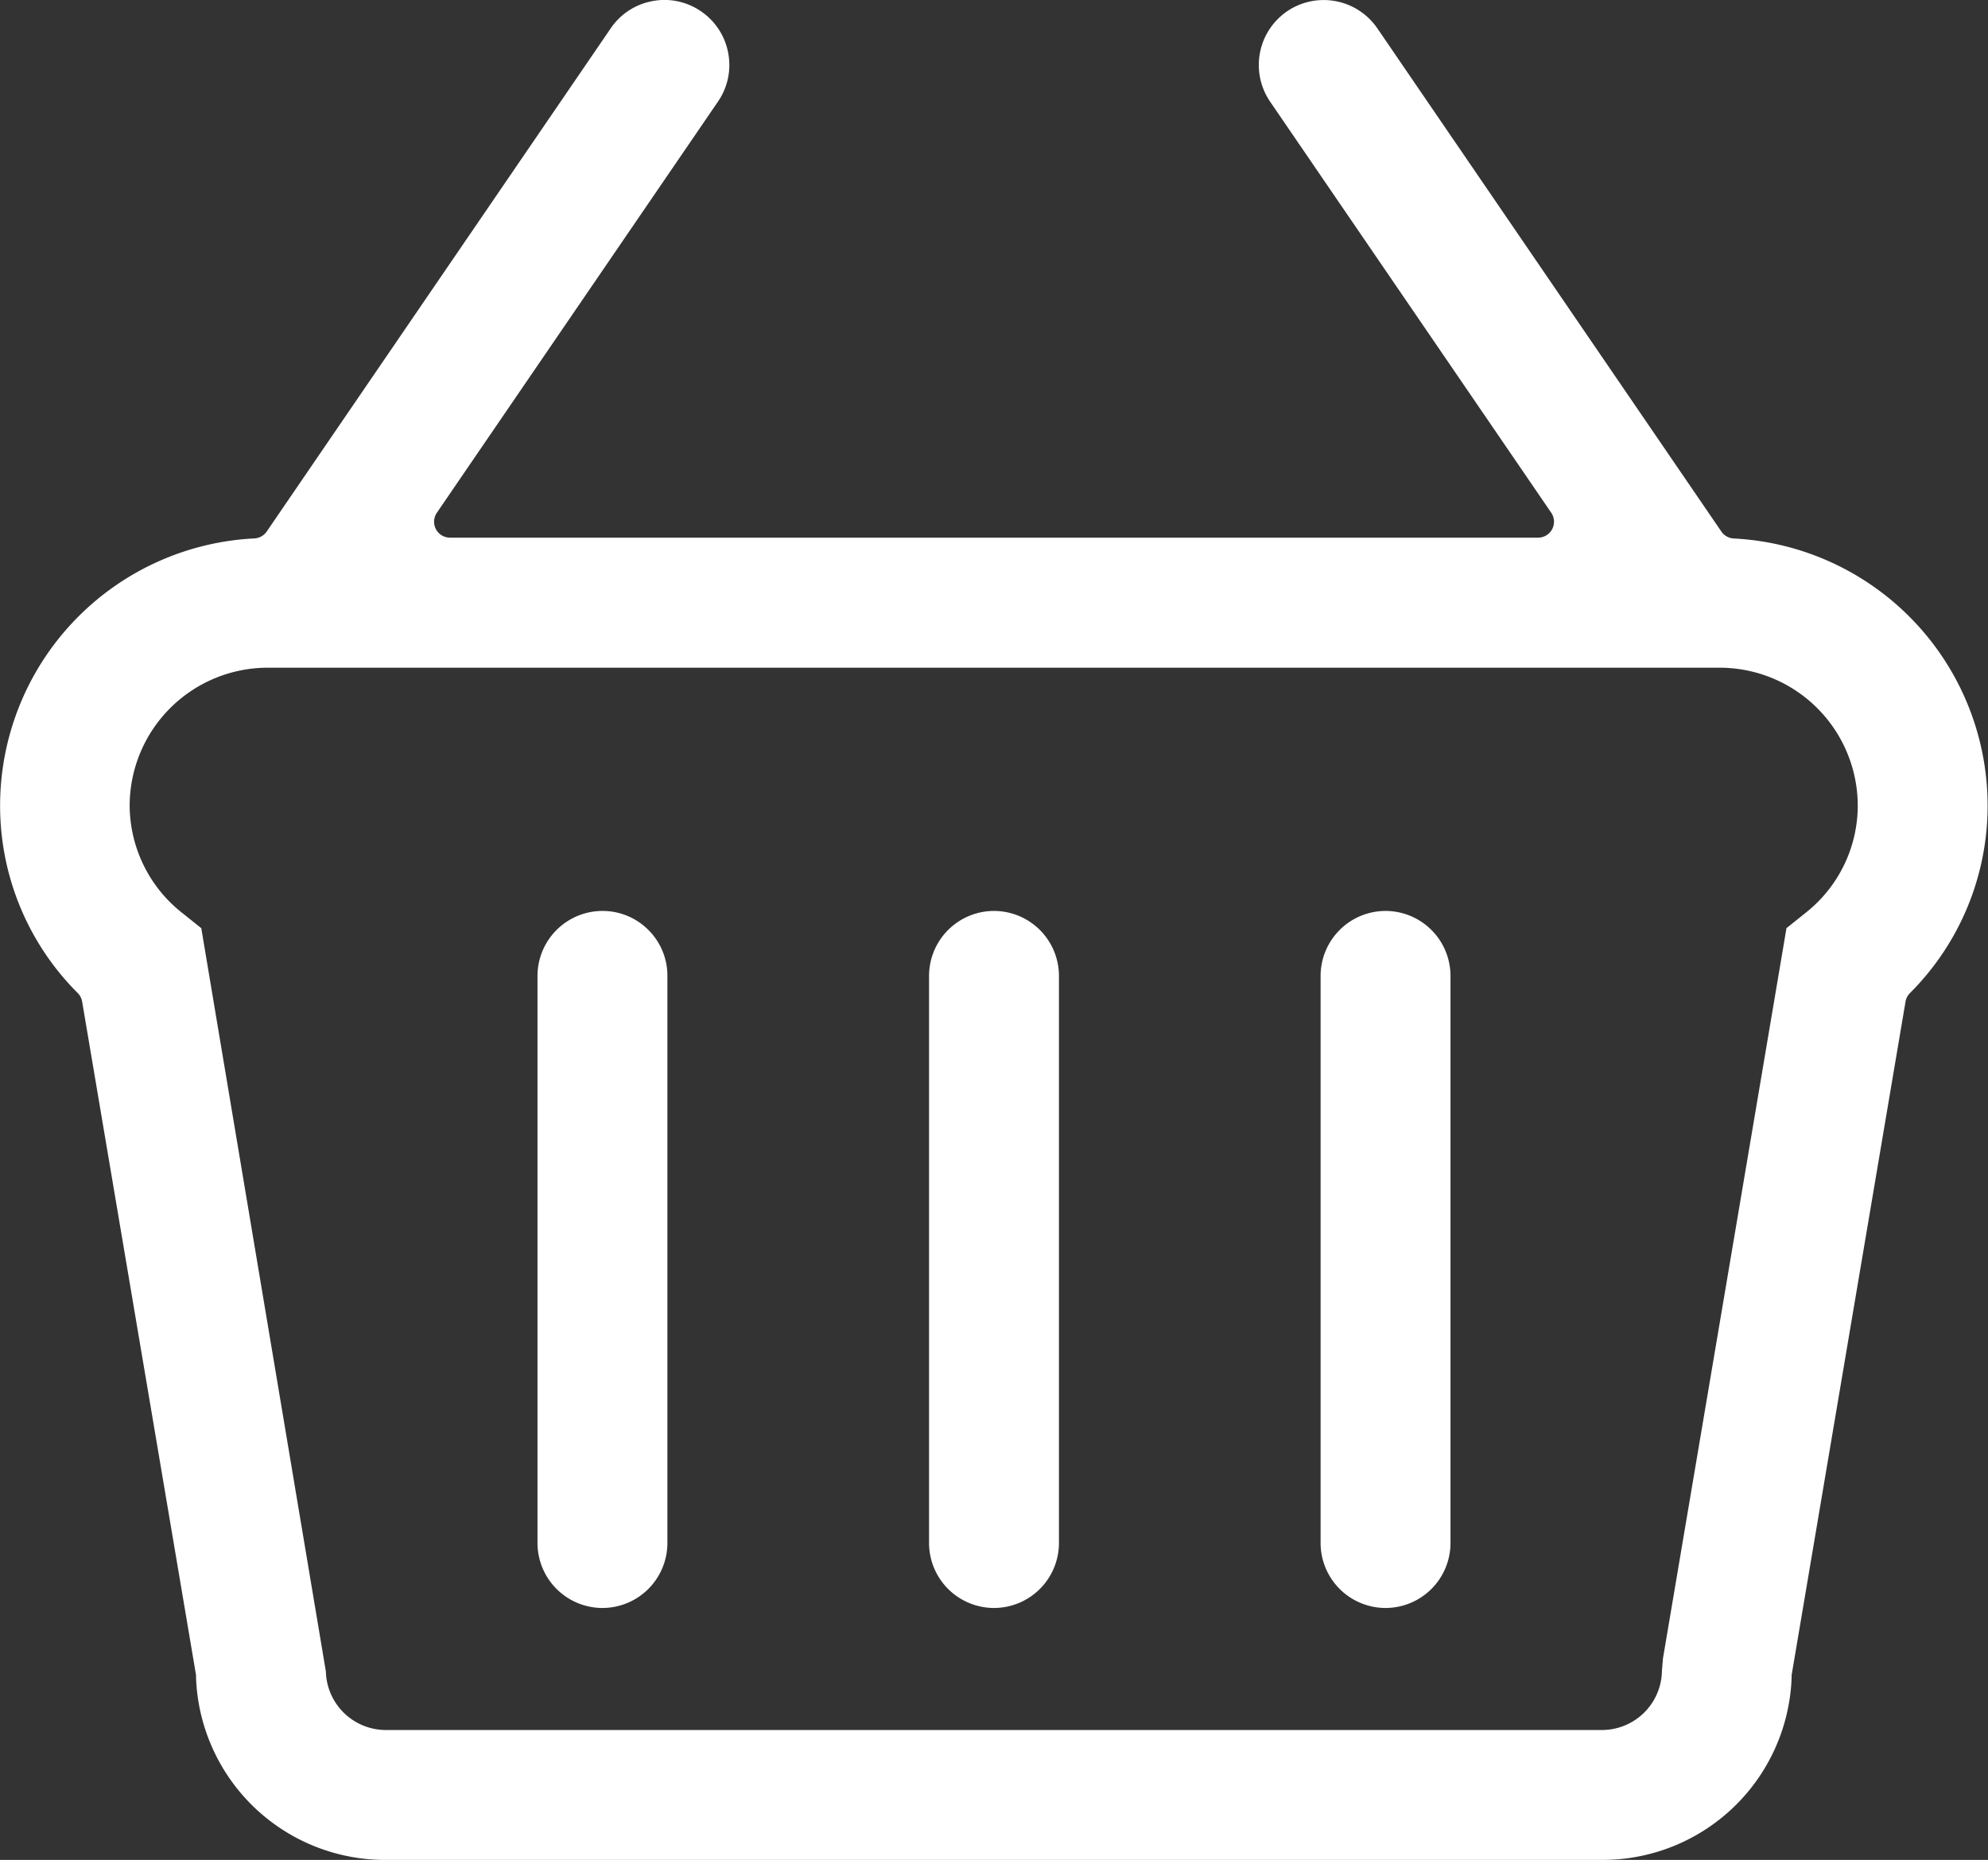
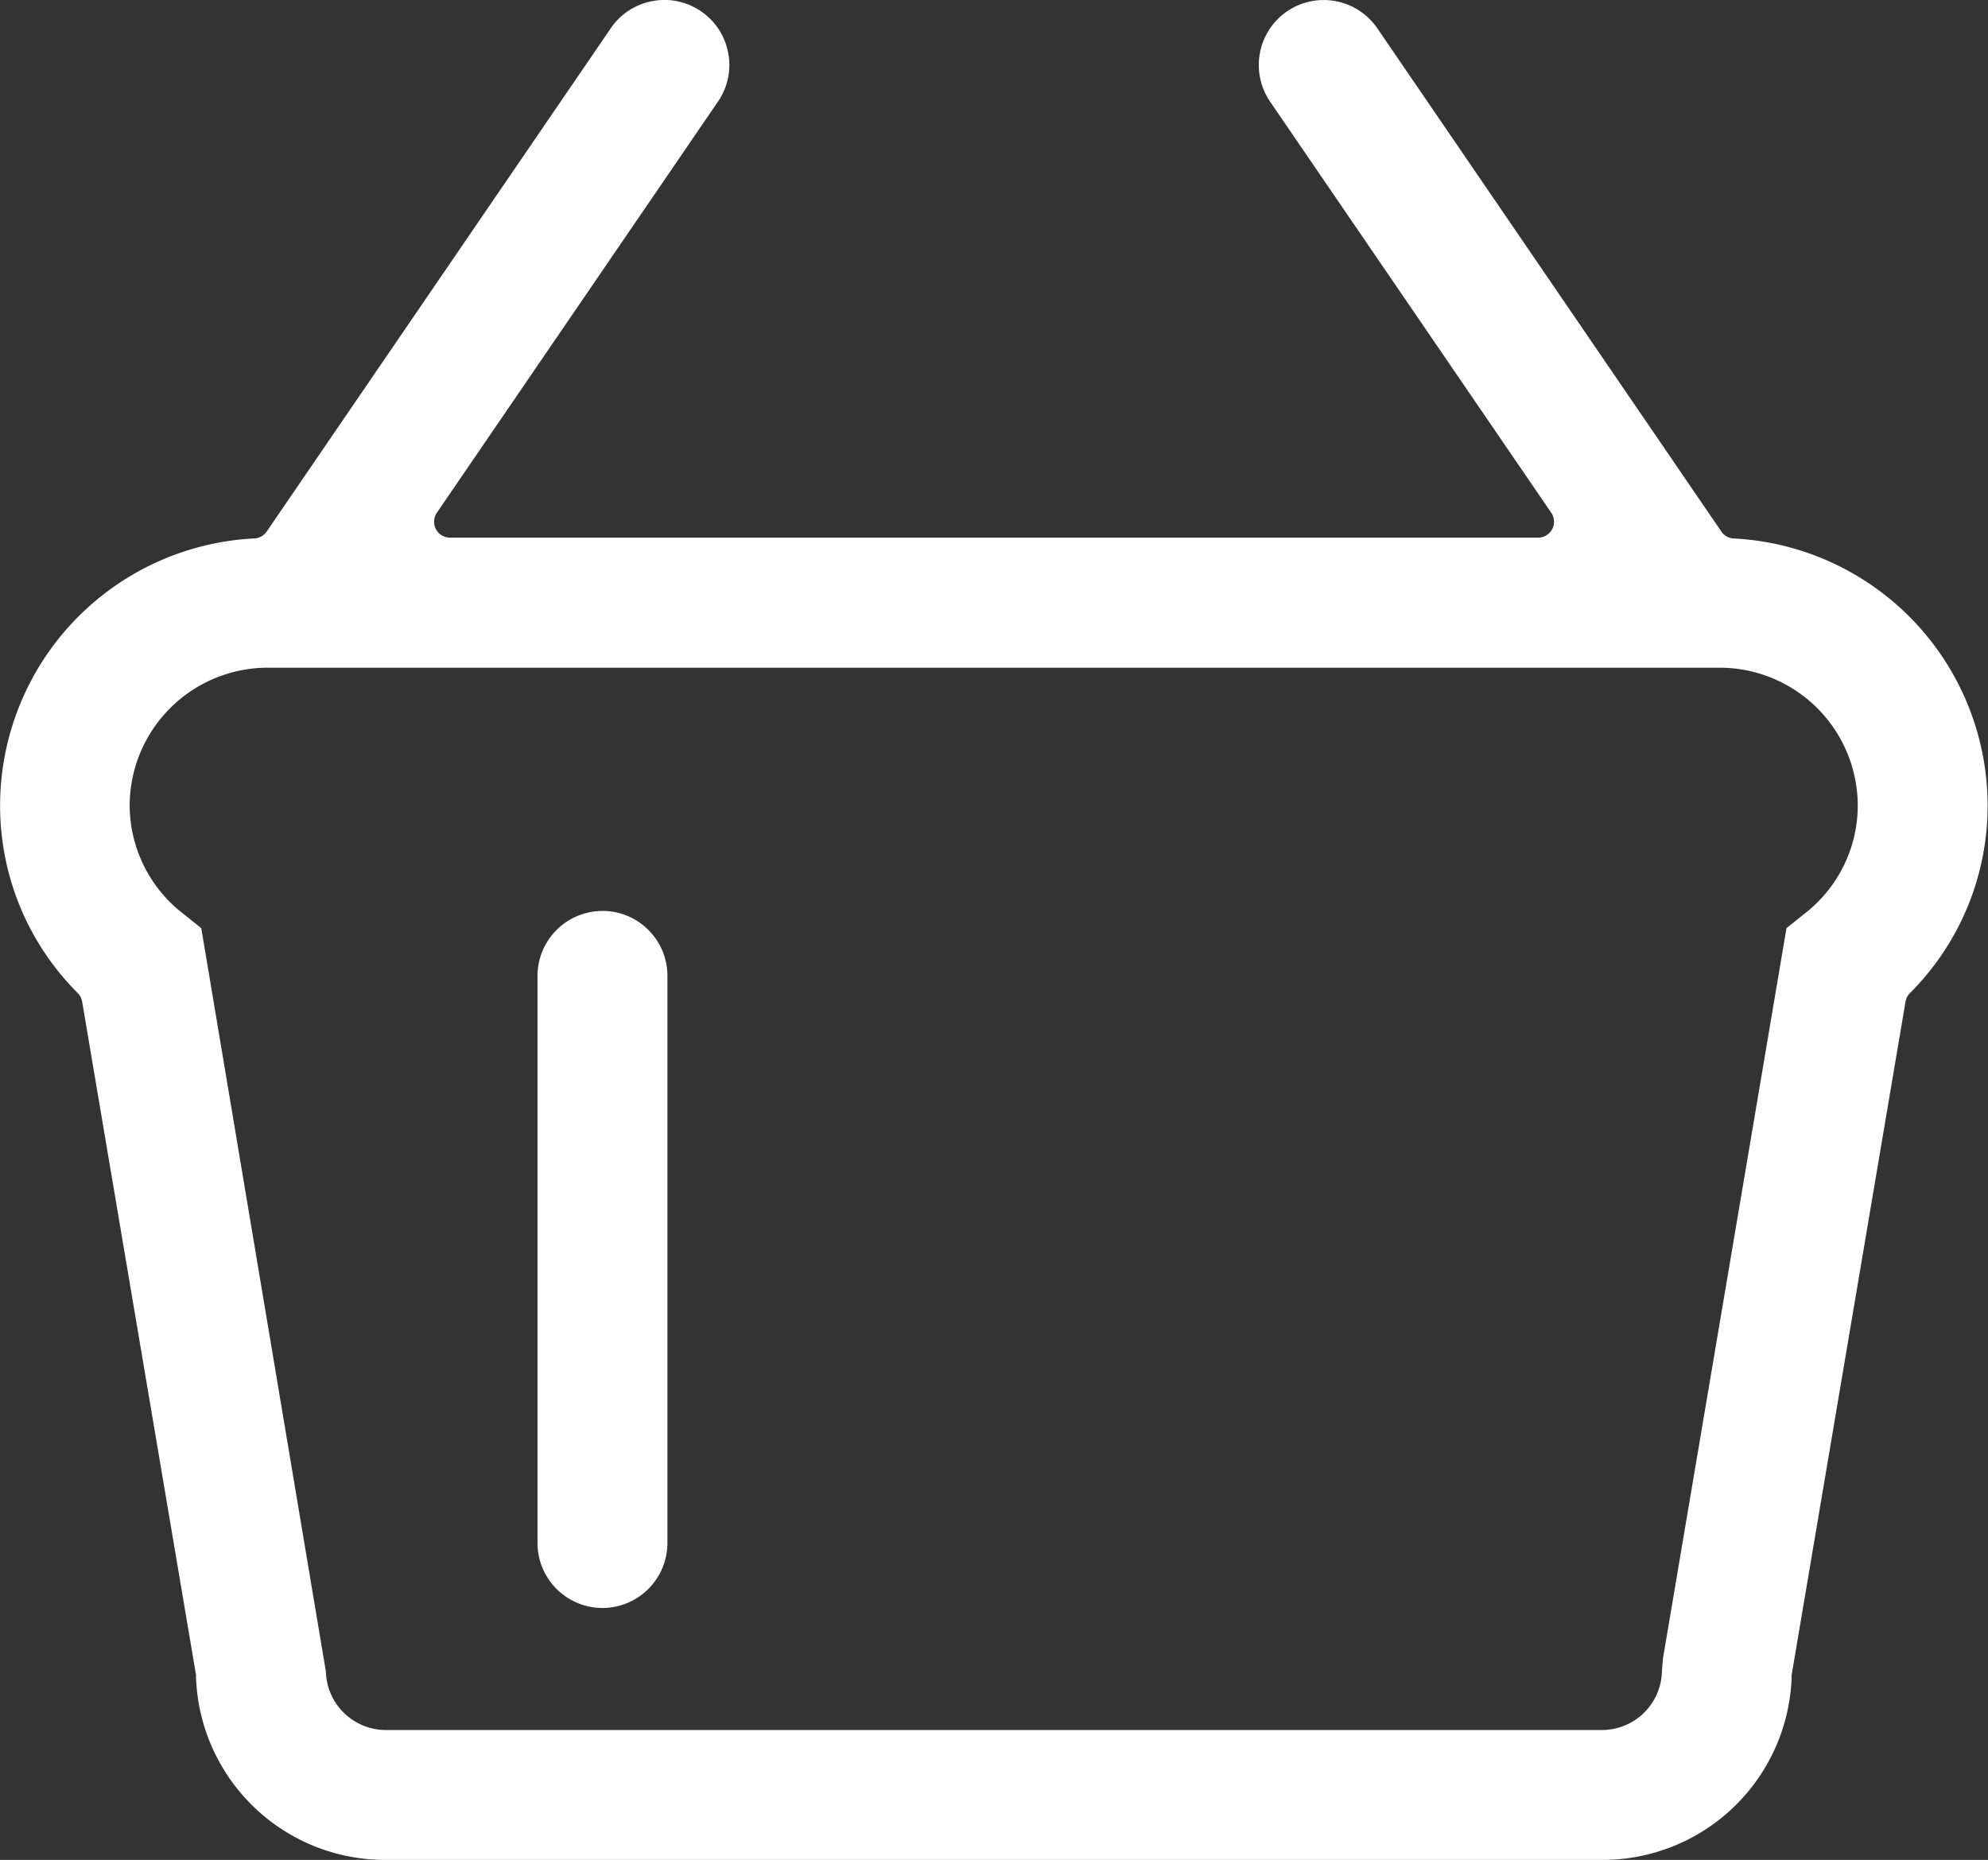
<svg xmlns="http://www.w3.org/2000/svg" width="41.136" height="38.485" viewBox="0 0 41.136 38.485">
  <rect x="0" y="0" width="41.136" height="38.485" fill="#333333" stroke="none" />
  <g id="Group_69" data-name="Group 69" transform="translate(216.647 -7.524)">
    <path id="Path_402" data-name="Path 402" d="M-180.772,18.666a.33.33,0,0,1-.256-.143L-188.147,8.11a1.346,1.346,0,0,0-1.869-.351,1.347,1.347,0,0,0-.35,1.868l5.817,8.506a.331.331,0,0,1,.02.34.33.33,0,0,1-.292.176h-22.514a.33.33,0,0,1-.292-.176.331.331,0,0,1,.02-.34l5.816-8.506a1.334,1.334,0,0,0,.212-1.007,1.336,1.336,0,0,0-.563-.862,1.333,1.333,0,0,0-.755-.235,1.352,1.352,0,0,0-.251.024,1.335,1.335,0,0,0-.861.562l-7.119,10.413a.33.33,0,0,1-.256.143,5.537,5.537,0,0,0-5.261,5.53,5.476,5.476,0,0,0,1.607,3.878.329.329,0,0,1,.091.178l2.356,13.931a.314.314,0,0,1,0,.043,3.915,3.915,0,0,0,3.926,3.784H-183.5a3.914,3.914,0,0,0,3.926-3.784.317.317,0,0,1,0-.043l2.356-13.93a.327.327,0,0,1,.091-.178,5.48,5.48,0,0,0,1.608-3.879A5.537,5.537,0,0,0-180.772,18.666Zm1.491,7.743-.4.32-2.556,15.113-.021.253a1.242,1.242,0,0,1-1.24,1.226h-25.165a1.243,1.243,0,0,1-1.241-1.211l-2.578-15.38-.4-.32a2.841,2.841,0,0,1-1.082-2.214,2.859,2.859,0,0,1,2.855-2.856h30.048a2.859,2.859,0,0,1,2.855,2.856A2.831,2.831,0,0,1-179.281,26.409Z" fill="#fff" />
-     <path id="Path_403" data-name="Path 403" d="M-91.119,93.187a1.346,1.346,0,0,0-1.344,1.344v11.735a1.346,1.346,0,0,0,1.344,1.344,1.346,1.346,0,0,0,1.344-1.344V94.531A1.346,1.346,0,0,0-91.119,93.187Z" transform="translate(-96.858 -66.814)" fill="#fff" />
-     <path id="Path_404" data-name="Path 404" d="M-127.937,93.187a1.346,1.346,0,0,0-1.344,1.344v11.735a1.346,1.346,0,0,0,1.344,1.344,1.346,1.346,0,0,0,1.344-1.344V94.531A1.346,1.346,0,0,0-127.937,93.187Z" transform="translate(-68.142 -66.814)" fill="#fff" />
    <path id="Path_405" data-name="Path 405" d="M-164.76,93.187a1.346,1.346,0,0,0-1.344,1.344v11.735a1.346,1.346,0,0,0,1.344,1.344,1.346,1.346,0,0,0,1.344-1.344V94.531a1.334,1.334,0,0,0-.393-.95A1.336,1.336,0,0,0-164.76,93.187Z" transform="translate(-39.421 -66.814)" fill="#fff" />
  </g>
</svg>